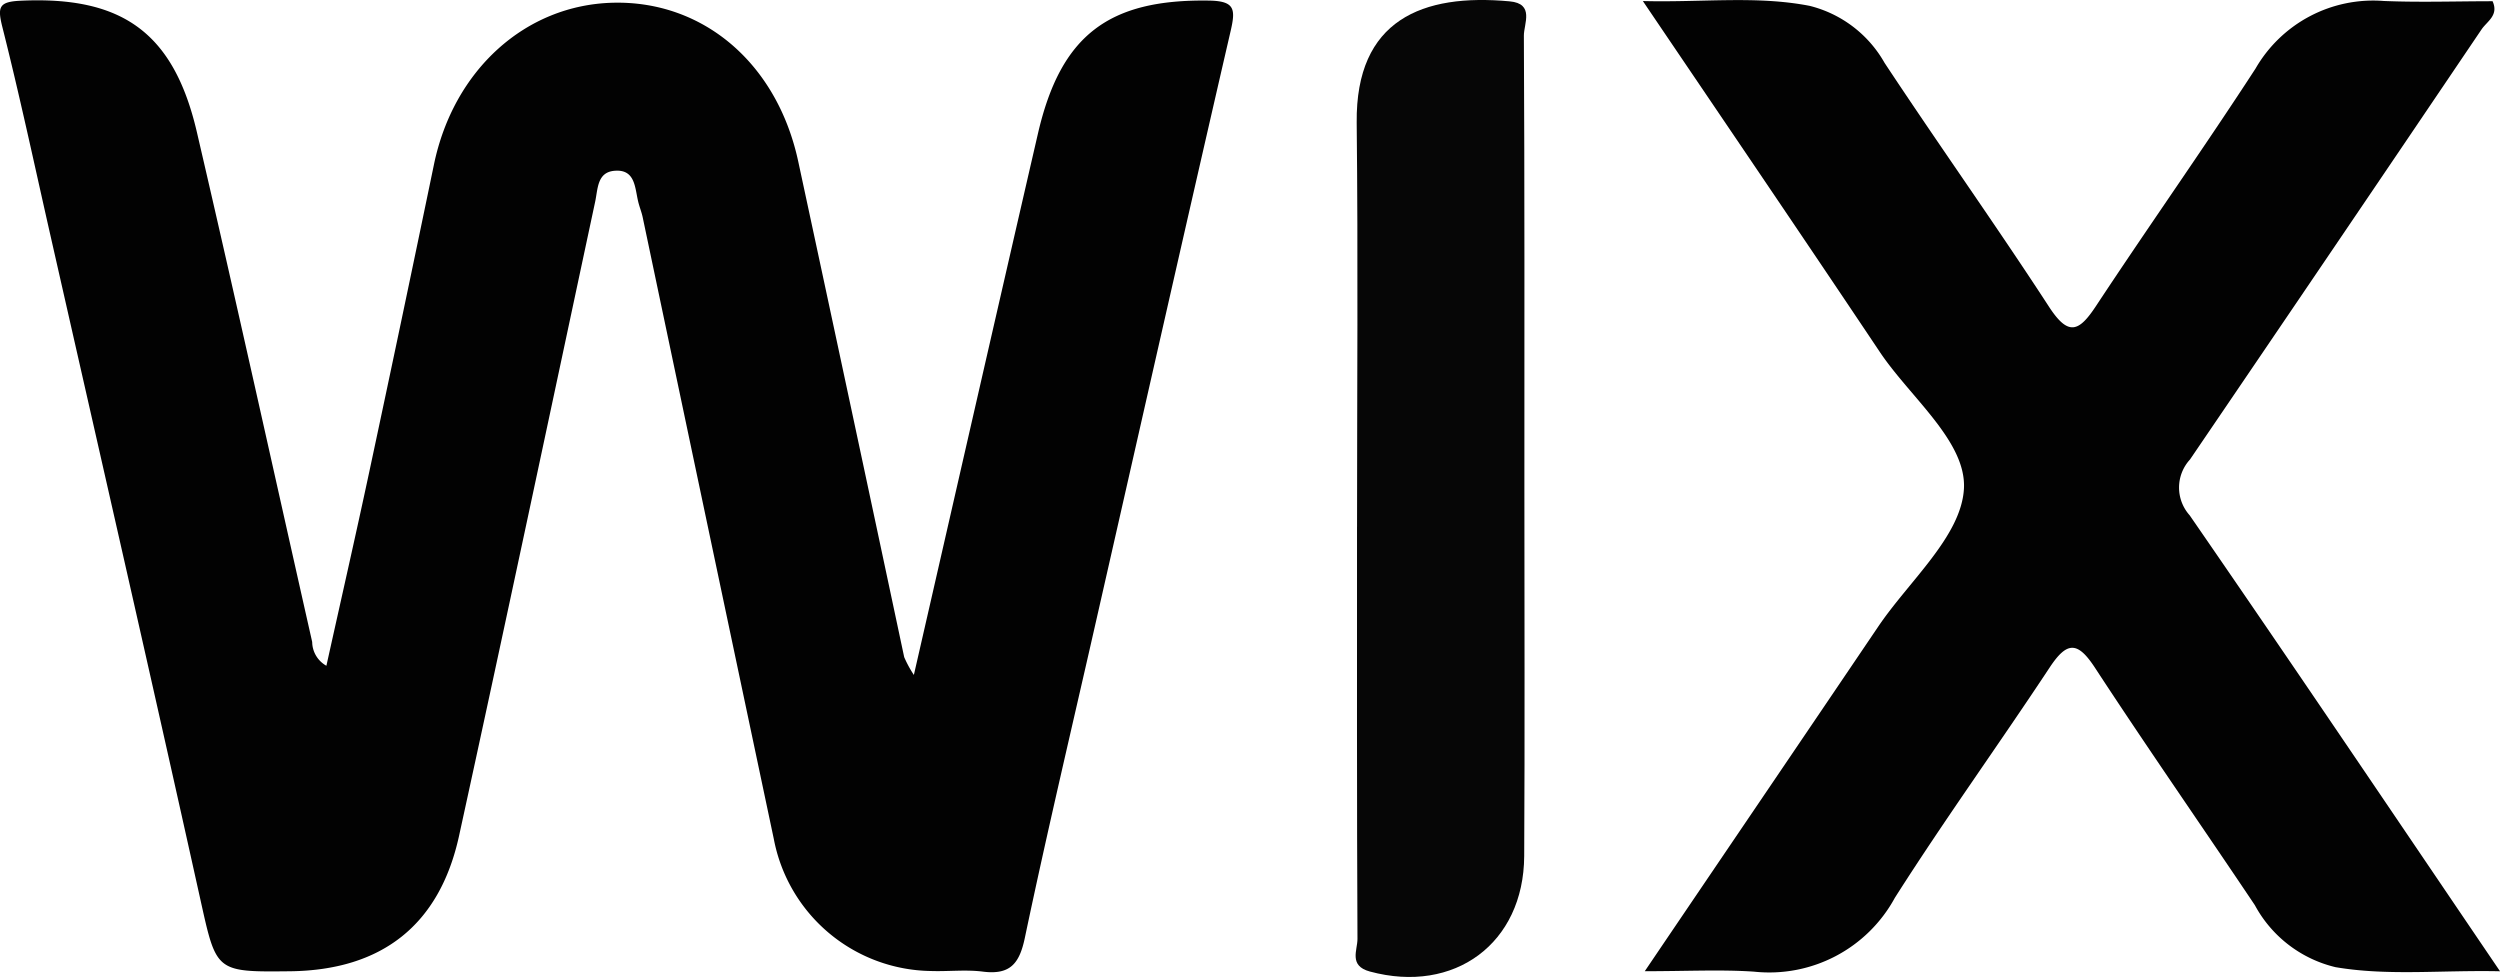
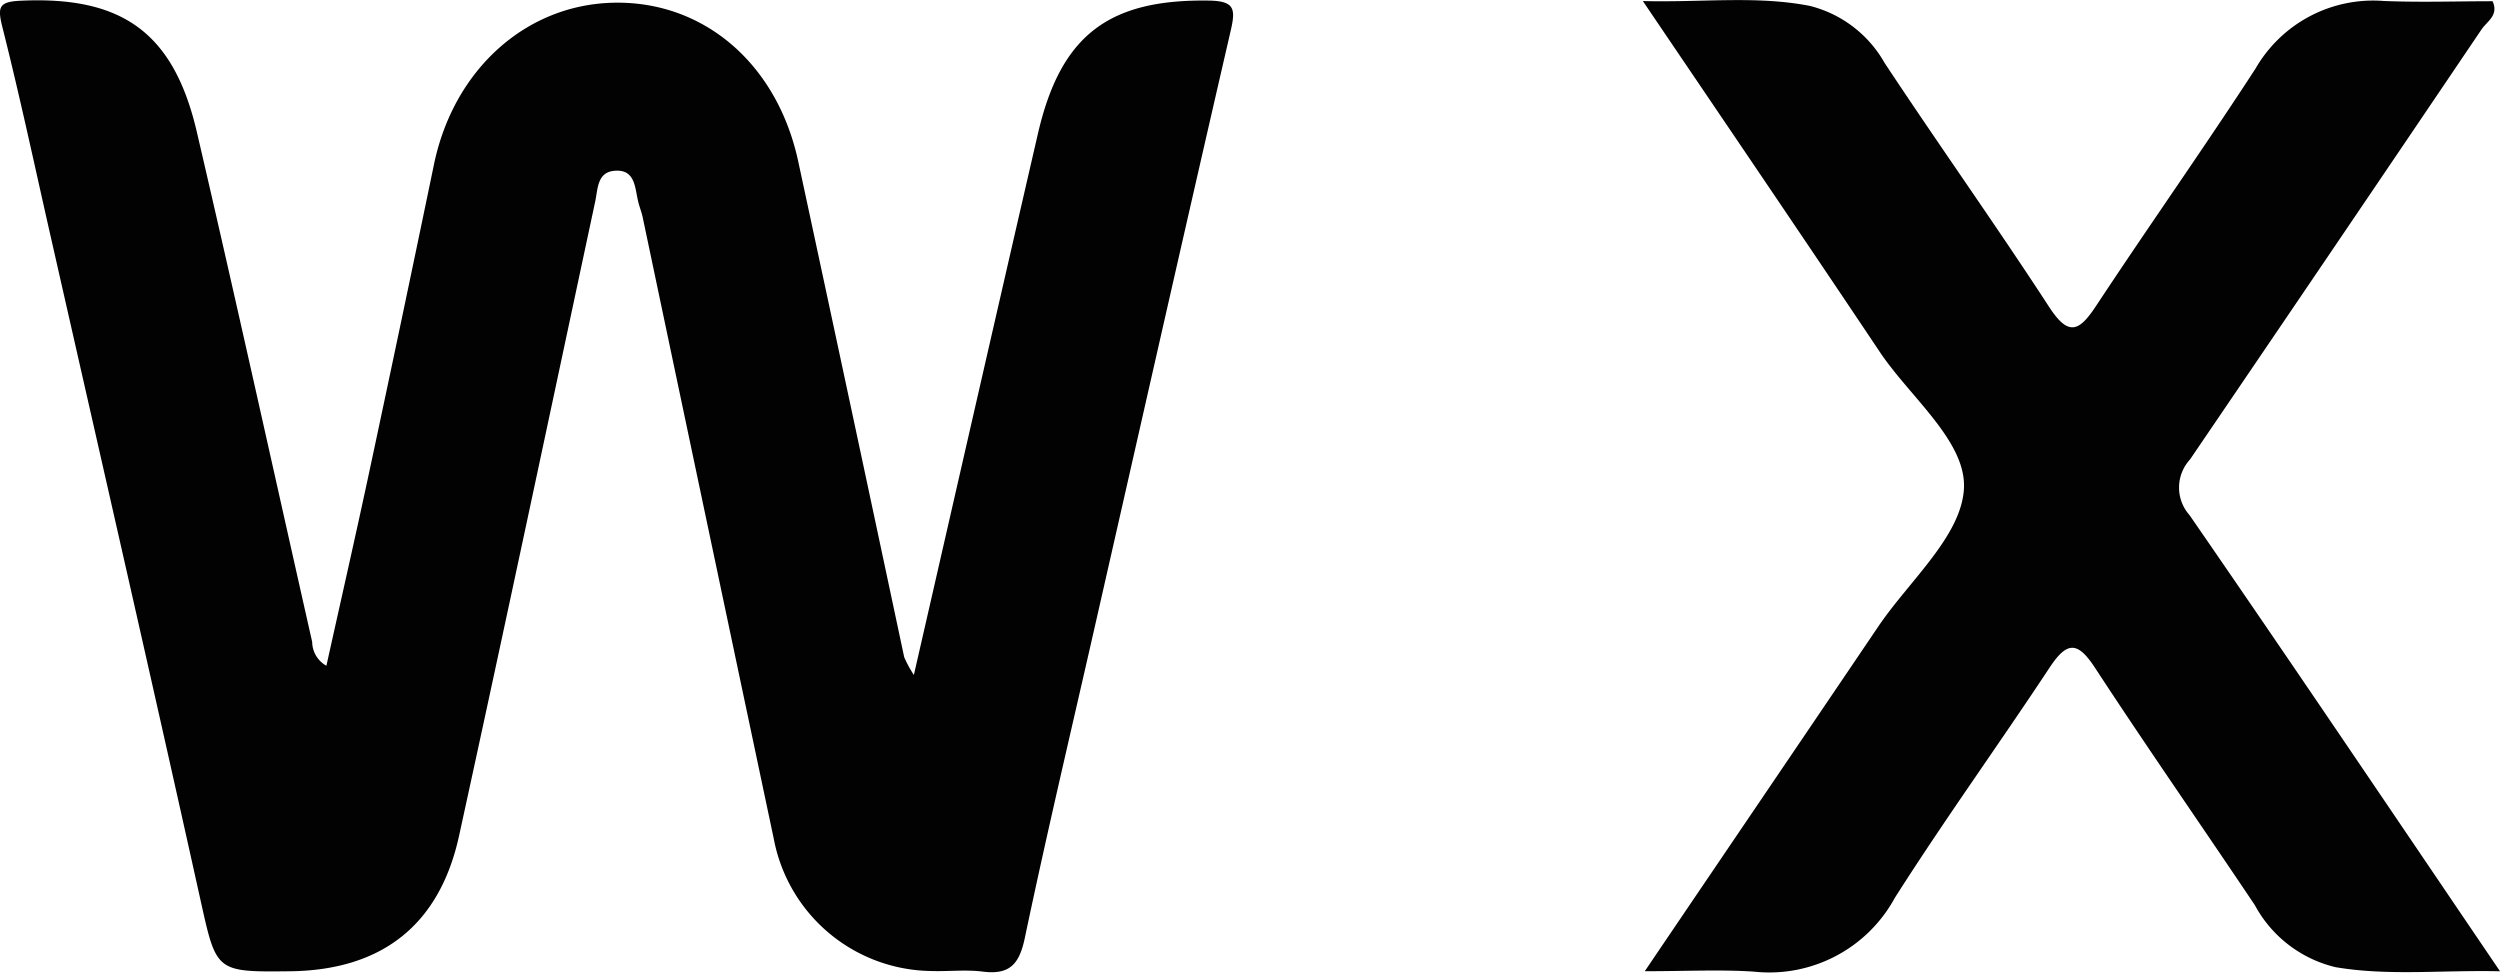
<svg xmlns="http://www.w3.org/2000/svg" id="Group_2290" data-name="Group 2290" width="112.065" height="43.793" viewBox="0 0 112.065 43.793">
  <defs>
    <clipPath id="clip-path">
      <rect id="Rectangle_1364" data-name="Rectangle 1364" width="112.065" height="43.793" fill="none" />
    </clipPath>
  </defs>
  <g id="Group_2187" data-name="Group 2187" clip-path="url(#clip-path)">
    <path id="Path_1263" data-name="Path 1263" d="M40.965,30.4c1.906-8.324,3.723-16.294,5.56-24.26C47.546,1.715,49.7.107,54.178.171c1.172.017,1.215.373.989,1.353-2.058,8.911-4.071,17.833-6.1,26.751-1.053,4.635-2.15,9.262-3.128,13.913-.244,1.162-.667,1.662-1.874,1.512-.773-.1-1.569,0-2.353-.029a7.276,7.276,0,0,1-7.025-5.918q-2.947-13.938-5.88-27.879c-.05-.235-.146-.46-.2-.694-.151-.626-.128-1.462-1.067-1.379-.773.068-.737.807-.862,1.391-2.024,9.475-4.031,18.954-6.1,28.42-.877,4.01-3.473,6.023-7.573,6.071-3.387.039-3.3.021-4.042-3.305C6.751,30.4,4.468,20.44,2.21,10.474,1.52,7.424.866,4.365.1,1.334-.116.456-.046.223.918.178,5.461-.036,7.784,1.591,8.825,6.066c1.77,7.607,3.45,15.236,5.169,22.855a1.241,1.241,0,0,0,.637,1.068c.653-2.945,1.306-5.813,1.921-8.688q1.472-6.886,2.9-13.78c.877-4.238,4.1-7.164,8.04-7.254,4.044-.092,7.345,2.724,8.29,7.117Q38.171,18.491,40.531,29.6a5.034,5.034,0,0,0,.434.8" transform="translate(0 -0.145)" fill="#020202" />
    <path id="Path_1264" data-name="Path 1264" d="M823.895,43.583c3.6-5.319,7.041-10.383,10.469-15.454,1.381-2.043,3.714-4.043,3.839-6.167s-2.408-4.1-3.774-6.145C830.984,10.666,827.5,5.543,823.811.092c2.657.07,5.088-.25,7.479.216a5.342,5.342,0,0,1,3.356,2.556c2.423,3.667,4.974,7.249,7.371,10.932.87,1.337,1.343,1.124,2.108-.036,2.354-3.566,4.82-7.058,7.149-10.64A6.085,6.085,0,0,1,857.023.089C858.649.156,860.281.1,861.9.1c.288.632-.247.9-.494,1.263q-6.519,9.651-13.07,19.28a1.861,1.861,0,0,0-.015,2.5c4.611,6.68,9.144,13.413,13.913,20.44-2.649-.057-5.017.216-7.37-.183a5.581,5.581,0,0,1-3.62-2.78c-2.38-3.551-4.824-7.059-7.163-10.637-.777-1.189-1.25-1.2-2.028-.027-2.288,3.464-4.72,6.833-6.947,10.335a6.409,6.409,0,0,1-6.316,3.309c-1.5-.1-3.017-.019-4.894-.019" transform="translate(-750.168 -0.045)" fill="#020202" />
-     <path id="Path_1265" data-name="Path 1265" d="M679.844,23.609c0-6.038.049-12.077-.016-18.115C679.779.878,682.79-.3,686.679.06c1.136.1.64,1.006.643,1.54.035,6.763.023,13.526.023,20.289,0,5.495.022,10.99-.008,16.485-.021,3.918-3.132,6.2-6.92,5.175-.956-.258-.551-.963-.554-1.462-.03-6.159-.02-12.318-.02-18.477" transform="translate(-619.013 0)" fill="#060606" />
  </g>
</svg>